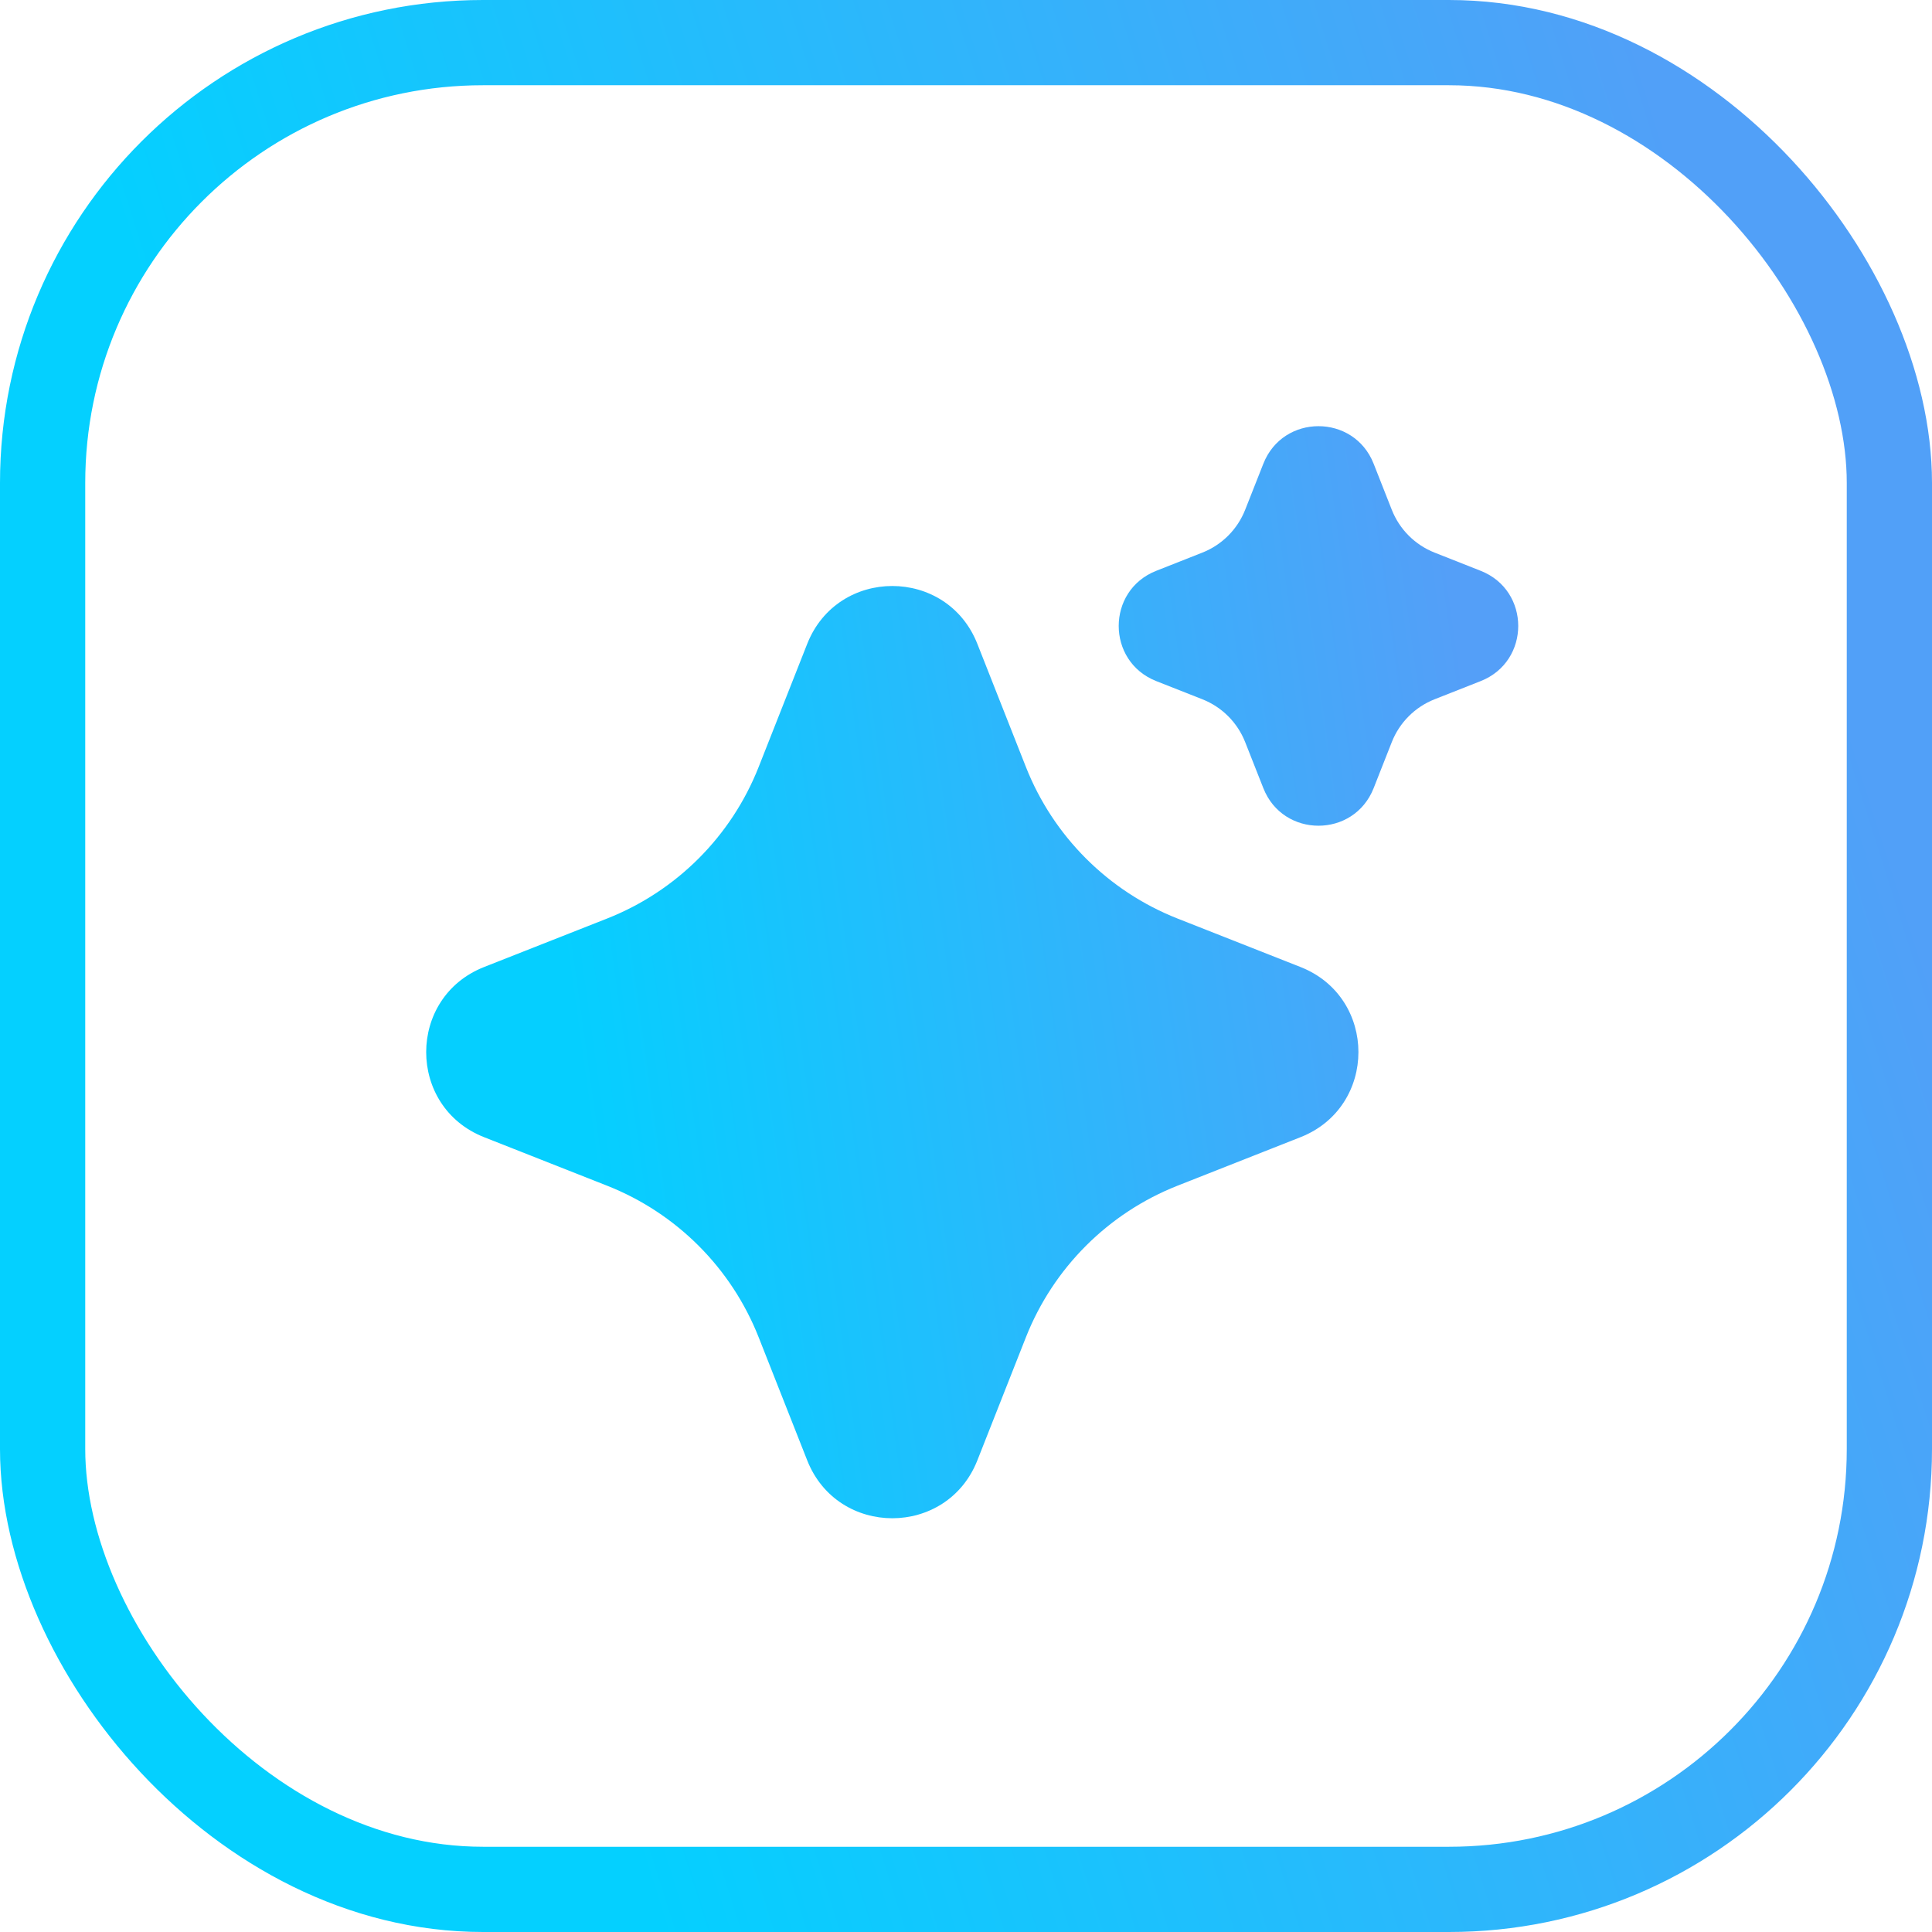
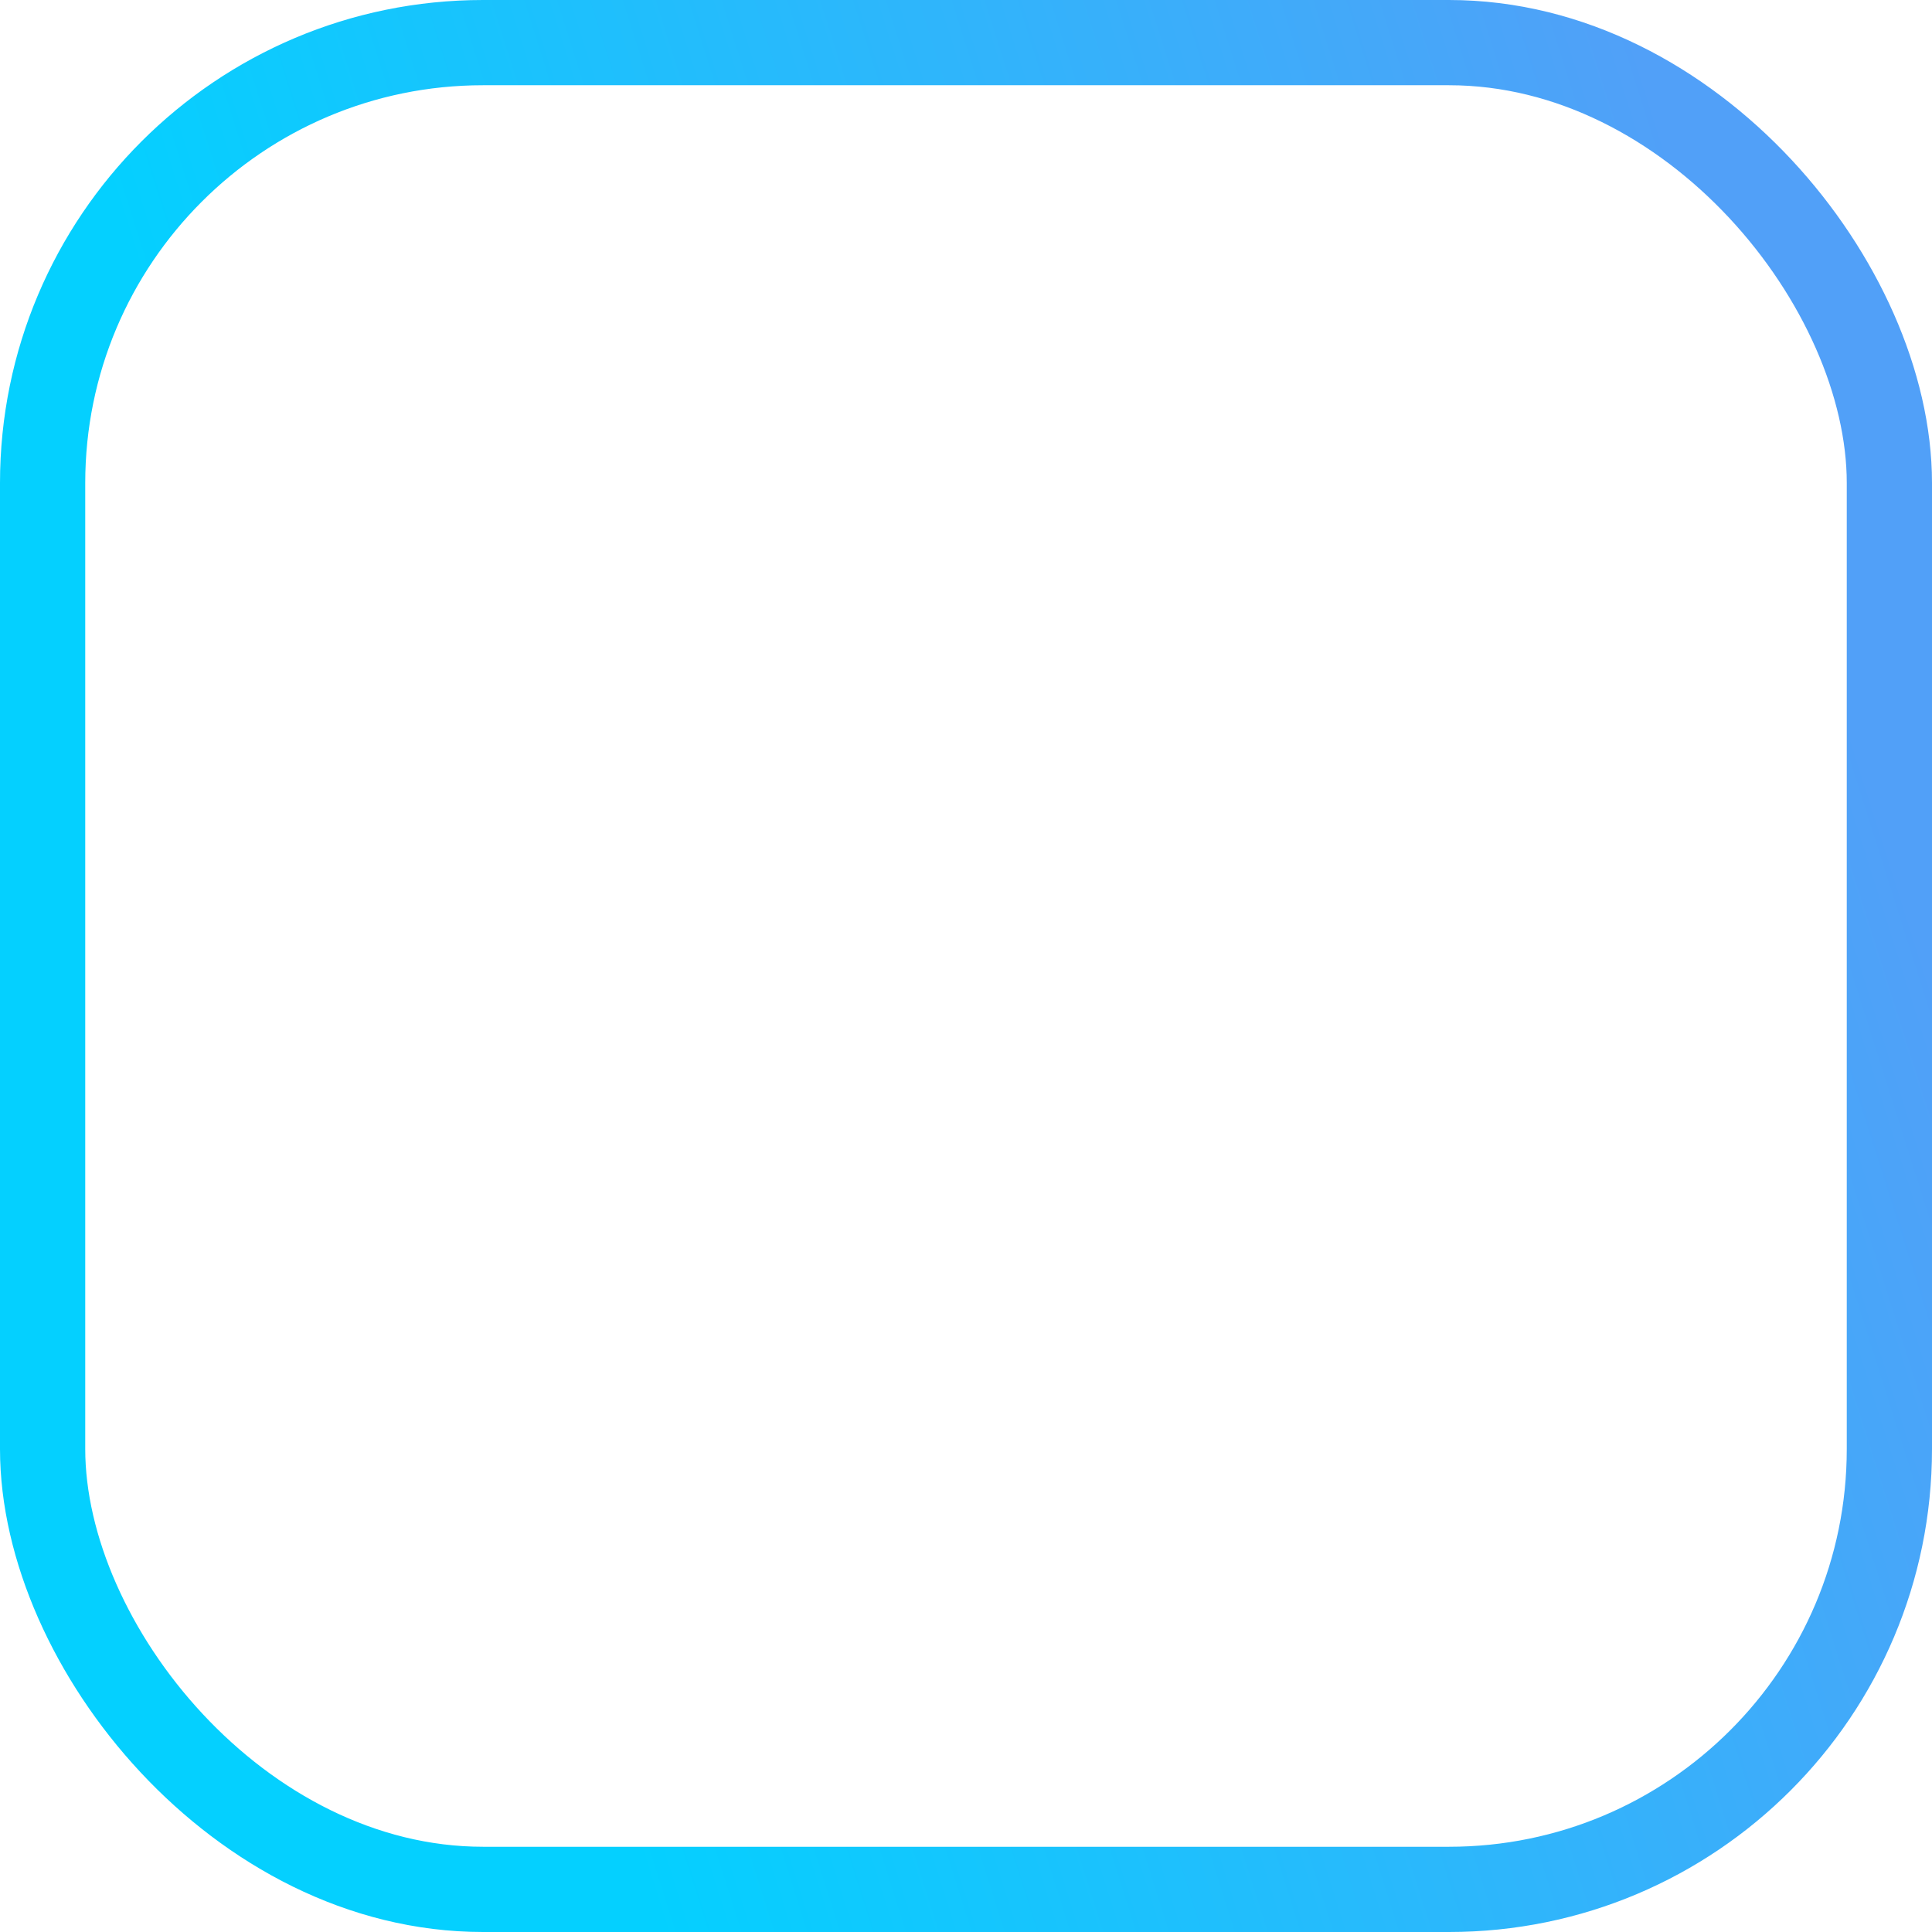
<svg xmlns="http://www.w3.org/2000/svg" width="68" height="68" viewBox="0 0 68 68" fill="none">
-   <path d="M28.411 22.663C29.483 19.946 33.329 19.946 34.4 22.663L36.108 26.993C37.071 29.434 39.004 31.366 41.444 32.329L45.774 34.036C48.492 35.108 48.491 38.953 45.774 40.025L41.444 41.733C39.004 42.696 37.071 44.629 36.108 47.069L34.4 51.399C33.329 54.117 29.483 54.117 28.411 51.399L26.703 47.069C25.741 44.629 23.809 42.696 21.368 41.733L17.038 40.025C14.321 38.954 14.321 35.108 17.038 34.036L21.368 32.329C23.809 31.366 25.741 29.434 26.703 26.993L28.411 22.663ZM44.466 16.32C45.16 14.56 47.652 14.56 48.347 16.32L48.987 17.944C49.259 18.633 49.804 19.178 50.493 19.45L52.116 20.091C53.877 20.785 53.877 23.277 52.116 23.972L50.493 24.612C49.804 24.884 49.259 25.429 48.987 26.118L48.347 27.742C47.652 29.503 45.16 29.503 44.466 27.742L43.825 26.118C43.553 25.429 43.008 24.884 42.319 24.612L40.695 23.972C38.935 23.277 38.935 20.785 40.695 20.091L42.319 19.45C43.008 19.178 43.553 18.633 43.825 17.944L44.466 16.32Z" fill="url(#paint0_linear_4002_7614)" />
  <rect x="1.5" y="1.5" width="65" height="65" rx="15.5" stroke="url(#paint1_linear_4002_7614)" stroke-width="3" />
  <defs>
    <linearGradient id="paint0_linear_4002_7614" x1="20.5" y1="38.5" x2="53" y2="34" gradientUnits="userSpaceOnUse">
      <stop stop-color="#05CFFF" />
      <stop offset="1" stop-color="#549FF8" />
    </linearGradient>
    <linearGradient id="paint1_linear_4002_7614" x1="17.5" y1="50" x2="68" y2="34" gradientUnits="userSpaceOnUse">
      <stop stop-color="#04D0FF" />
      <stop offset="1" stop-color="#51A0F8" />
    </linearGradient>
  </defs>
</svg>